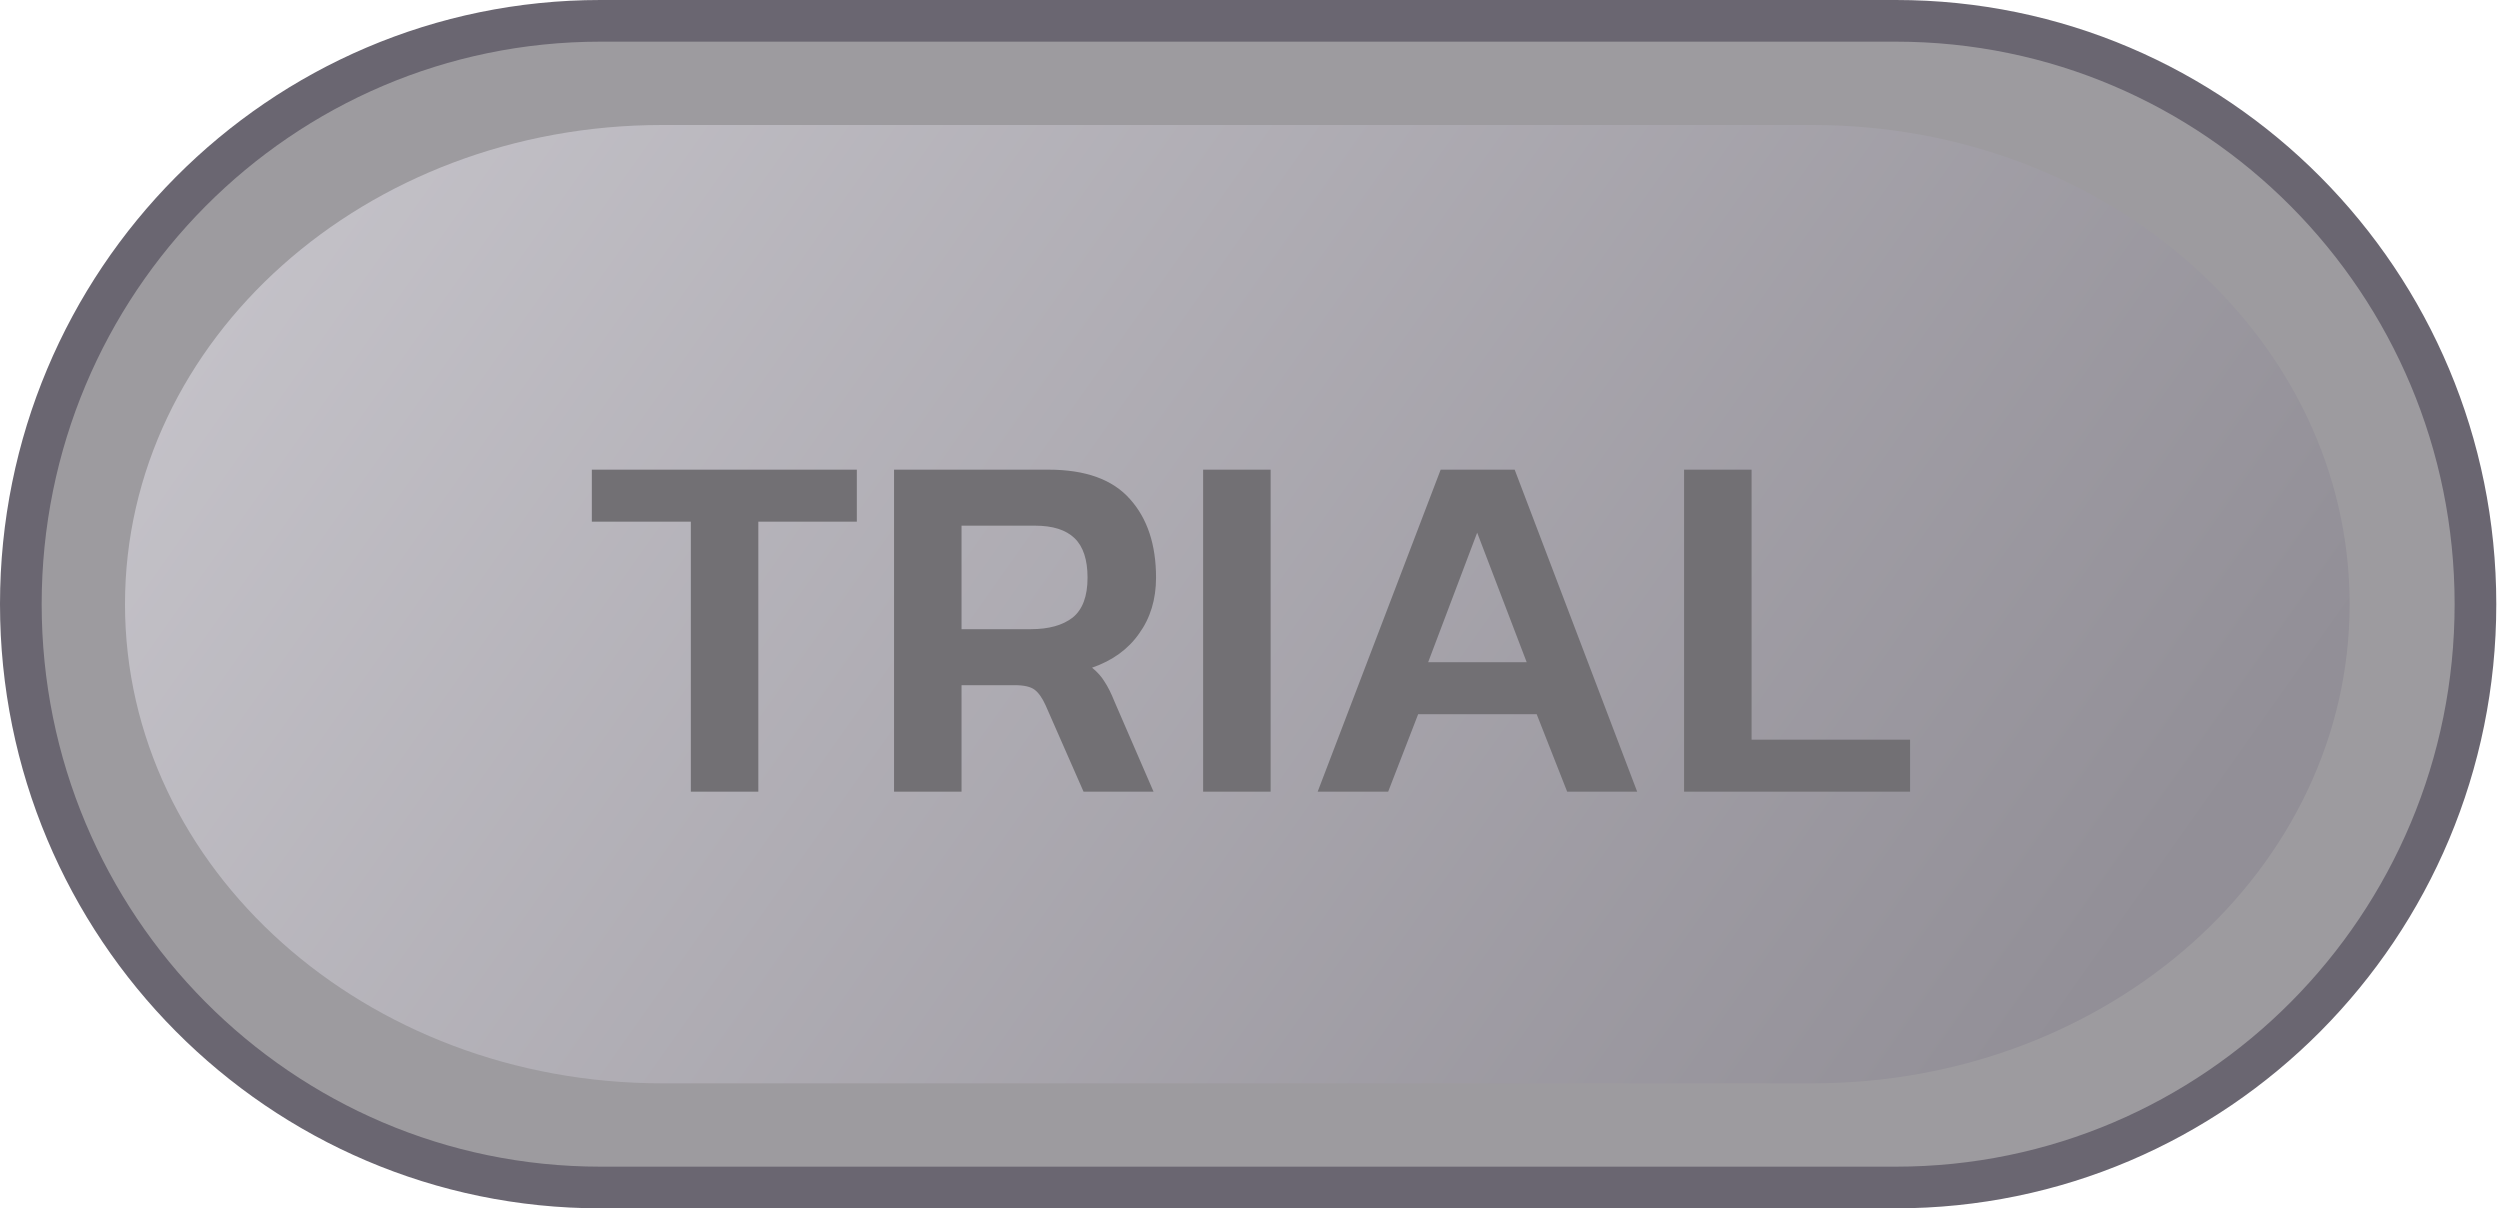
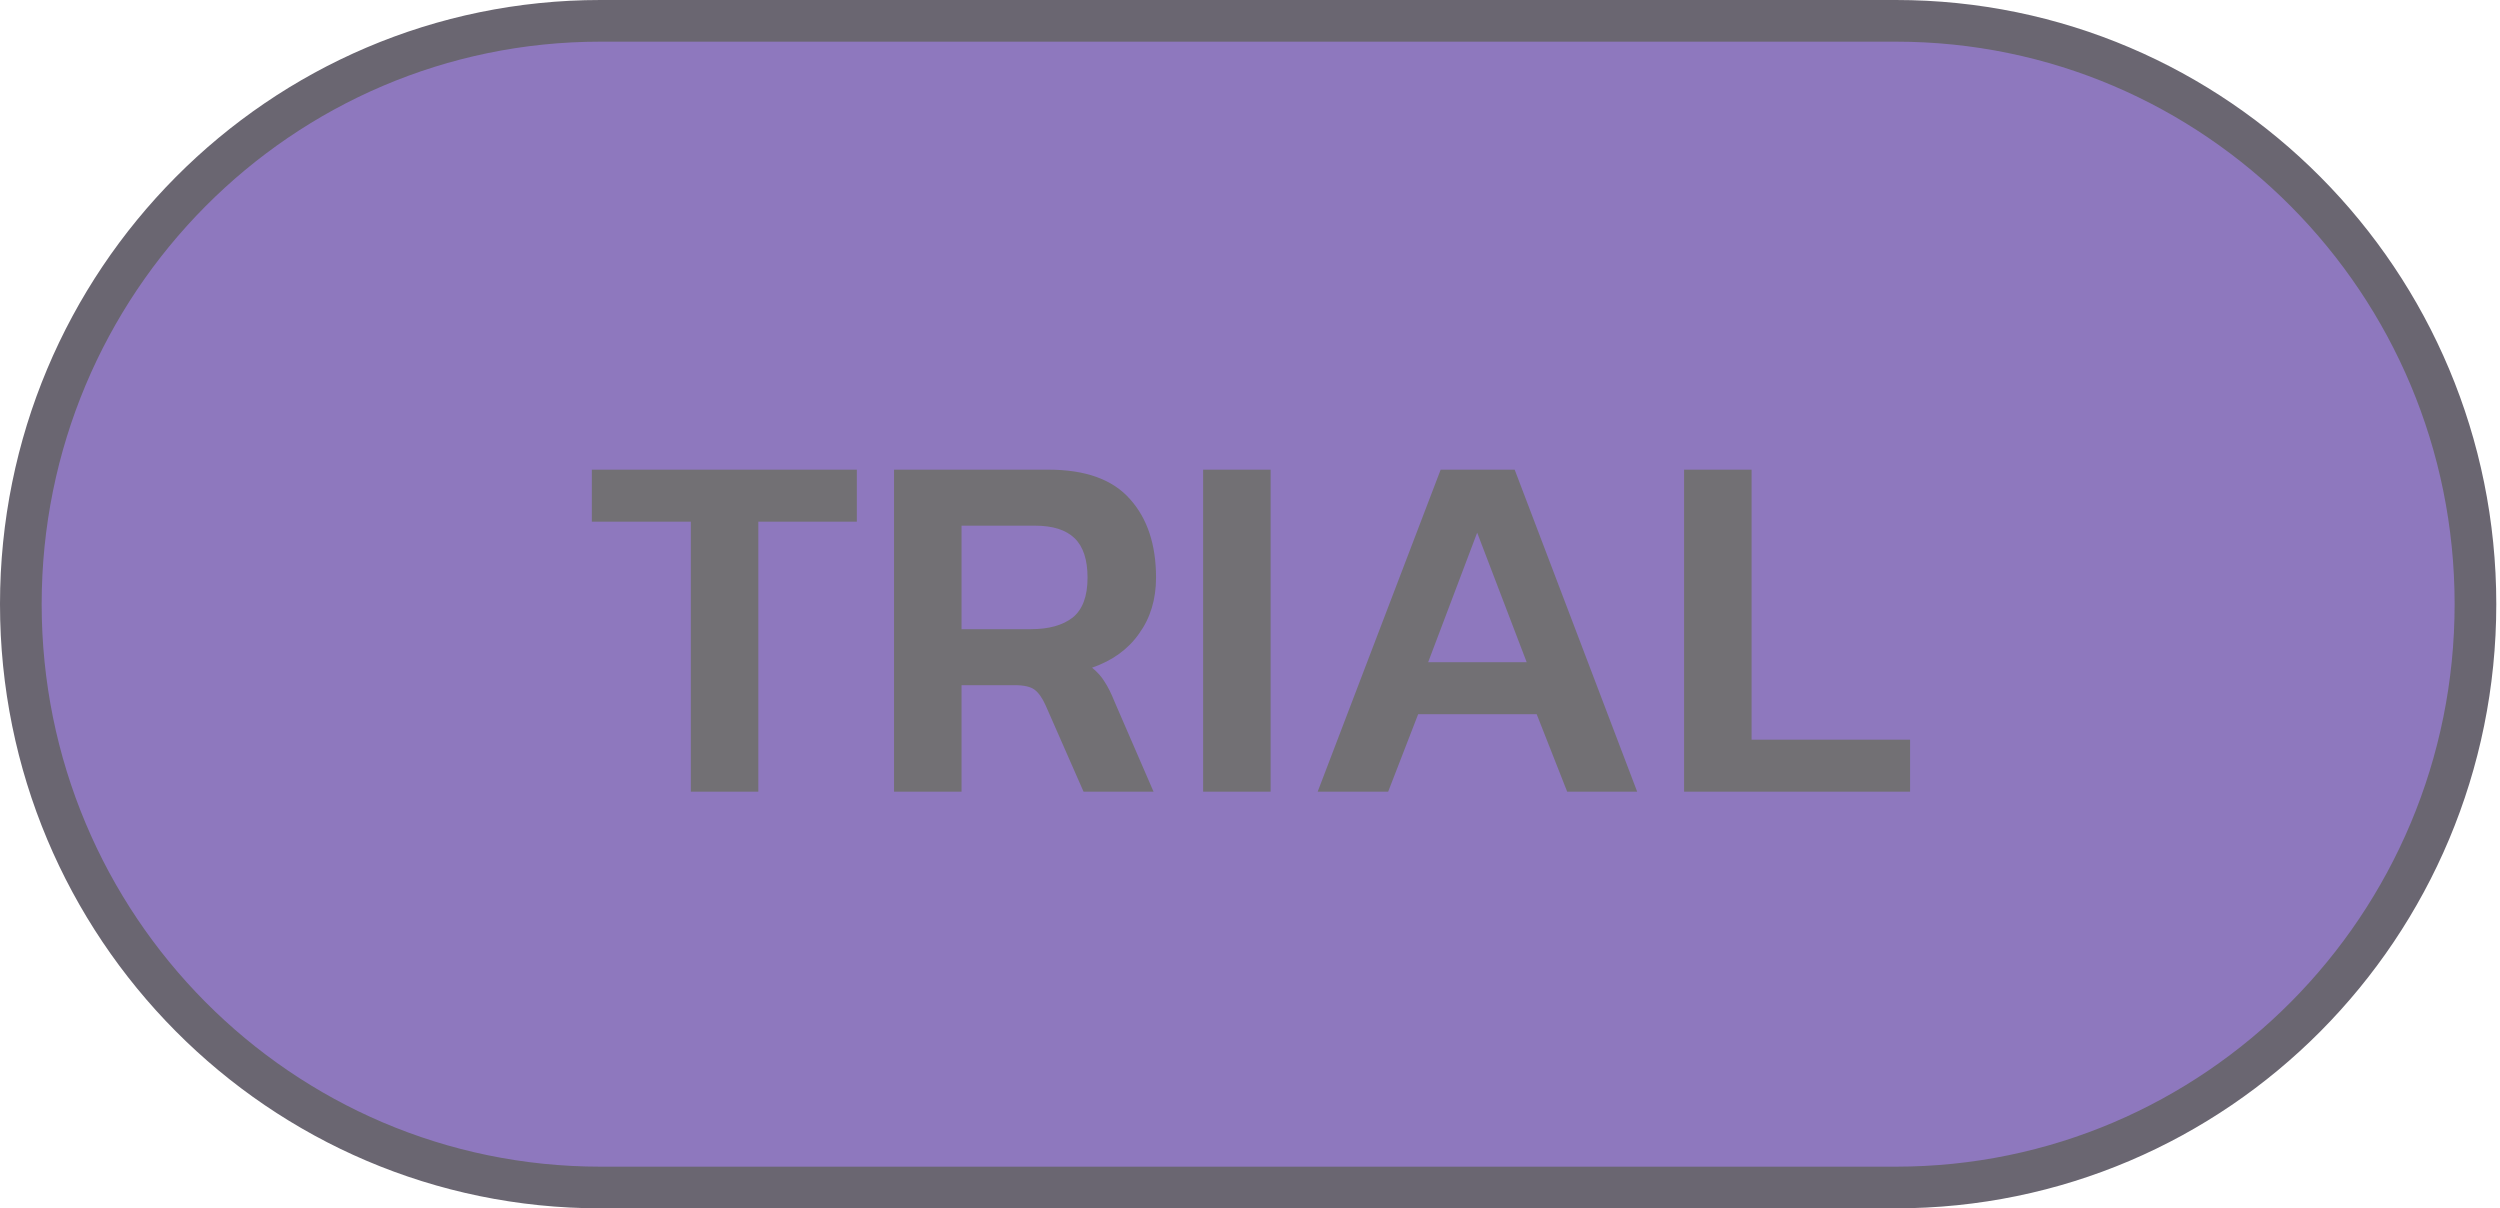
<svg xmlns="http://www.w3.org/2000/svg" width="60" height="29" viewBox="0 0 60 29" fill="none">
  <path d="M14.412 0.5C6.725 0.5 0.5 6.771 0.5 14.5C0.5 22.229 6.725 28.5 14.412 28.5H45.5C53.186 28.5 59.411 22.229 59.411 14.5C59.411 6.771 53.186 0.5 45.5 0.5H14.412Z" fill="#8E78BE" />
-   <path d="M14.412 0.5C6.725 0.5 0.5 6.771 0.5 14.5C0.5 22.229 6.725 28.5 14.412 28.5H45.5C53.186 28.5 59.411 22.229 59.411 14.5C59.411 6.771 53.186 0.5 45.5 0.5H14.412Z" fill="#9D9B9F" />
  <path d="M14.412 0.5C6.725 0.5 0.5 6.771 0.5 14.5C0.5 22.229 6.725 28.5 14.412 28.5H45.5C53.186 28.5 59.411 22.229 59.411 14.5C59.411 6.771 53.186 0.5 45.5 0.5H14.412Z" stroke="#6A6671" />
-   <path d="M3 14.5C3 8.149 8.771 3 15.891 3L43.5 3C50.619 3 56.391 8.149 56.391 14.5C56.391 20.851 50.619 26 43.5 26H15.891C8.771 26 3 20.851 3 14.5Z" fill="url(#paint0_linear_3150_150526)" />
  <path d="M16.58 19V12.52H14.204V11.272H20.564V12.52H18.2V19H16.58ZM21.457 19V11.272H25.165C26.053 11.272 26.705 11.508 27.121 11.98C27.537 12.444 27.745 13.072 27.745 13.864C27.745 14.384 27.609 14.832 27.337 15.208C27.073 15.584 26.697 15.856 26.209 16.024C26.337 16.128 26.437 16.24 26.509 16.36C26.589 16.48 26.669 16.64 26.749 16.84L27.685 19H26.005L25.093 16.924C25.013 16.748 24.925 16.624 24.829 16.552C24.733 16.48 24.573 16.444 24.349 16.444H23.077V19H21.457ZM23.077 15.1H24.745C25.169 15.1 25.501 15.008 25.741 14.824C25.981 14.632 26.101 14.312 26.101 13.864C26.101 13.432 25.997 13.116 25.789 12.916C25.581 12.716 25.265 12.616 24.841 12.616H23.077V15.1ZM28.875 19V11.272H30.495V19H28.875ZM31.624 19L34.576 11.272H36.352L39.292 19H37.612L36.88 17.14H34.036L33.316 19H31.624ZM34.276 15.892H36.64L35.452 12.784L34.276 15.892ZM40.418 19V11.272H42.038V17.752H45.842V19H40.418Z" fill="#727074" />
  <defs>
    <linearGradient id="paint0_linear_3150_150526" x1="1" y1="-2.302" x2="47.151" y2="30.346" gradientUnits="userSpaceOnUse">
      <stop stop-color="#CDCBD1" />
      <stop offset="0.978" stop-color="#928F97" />
    </linearGradient>
  </defs>
</svg>